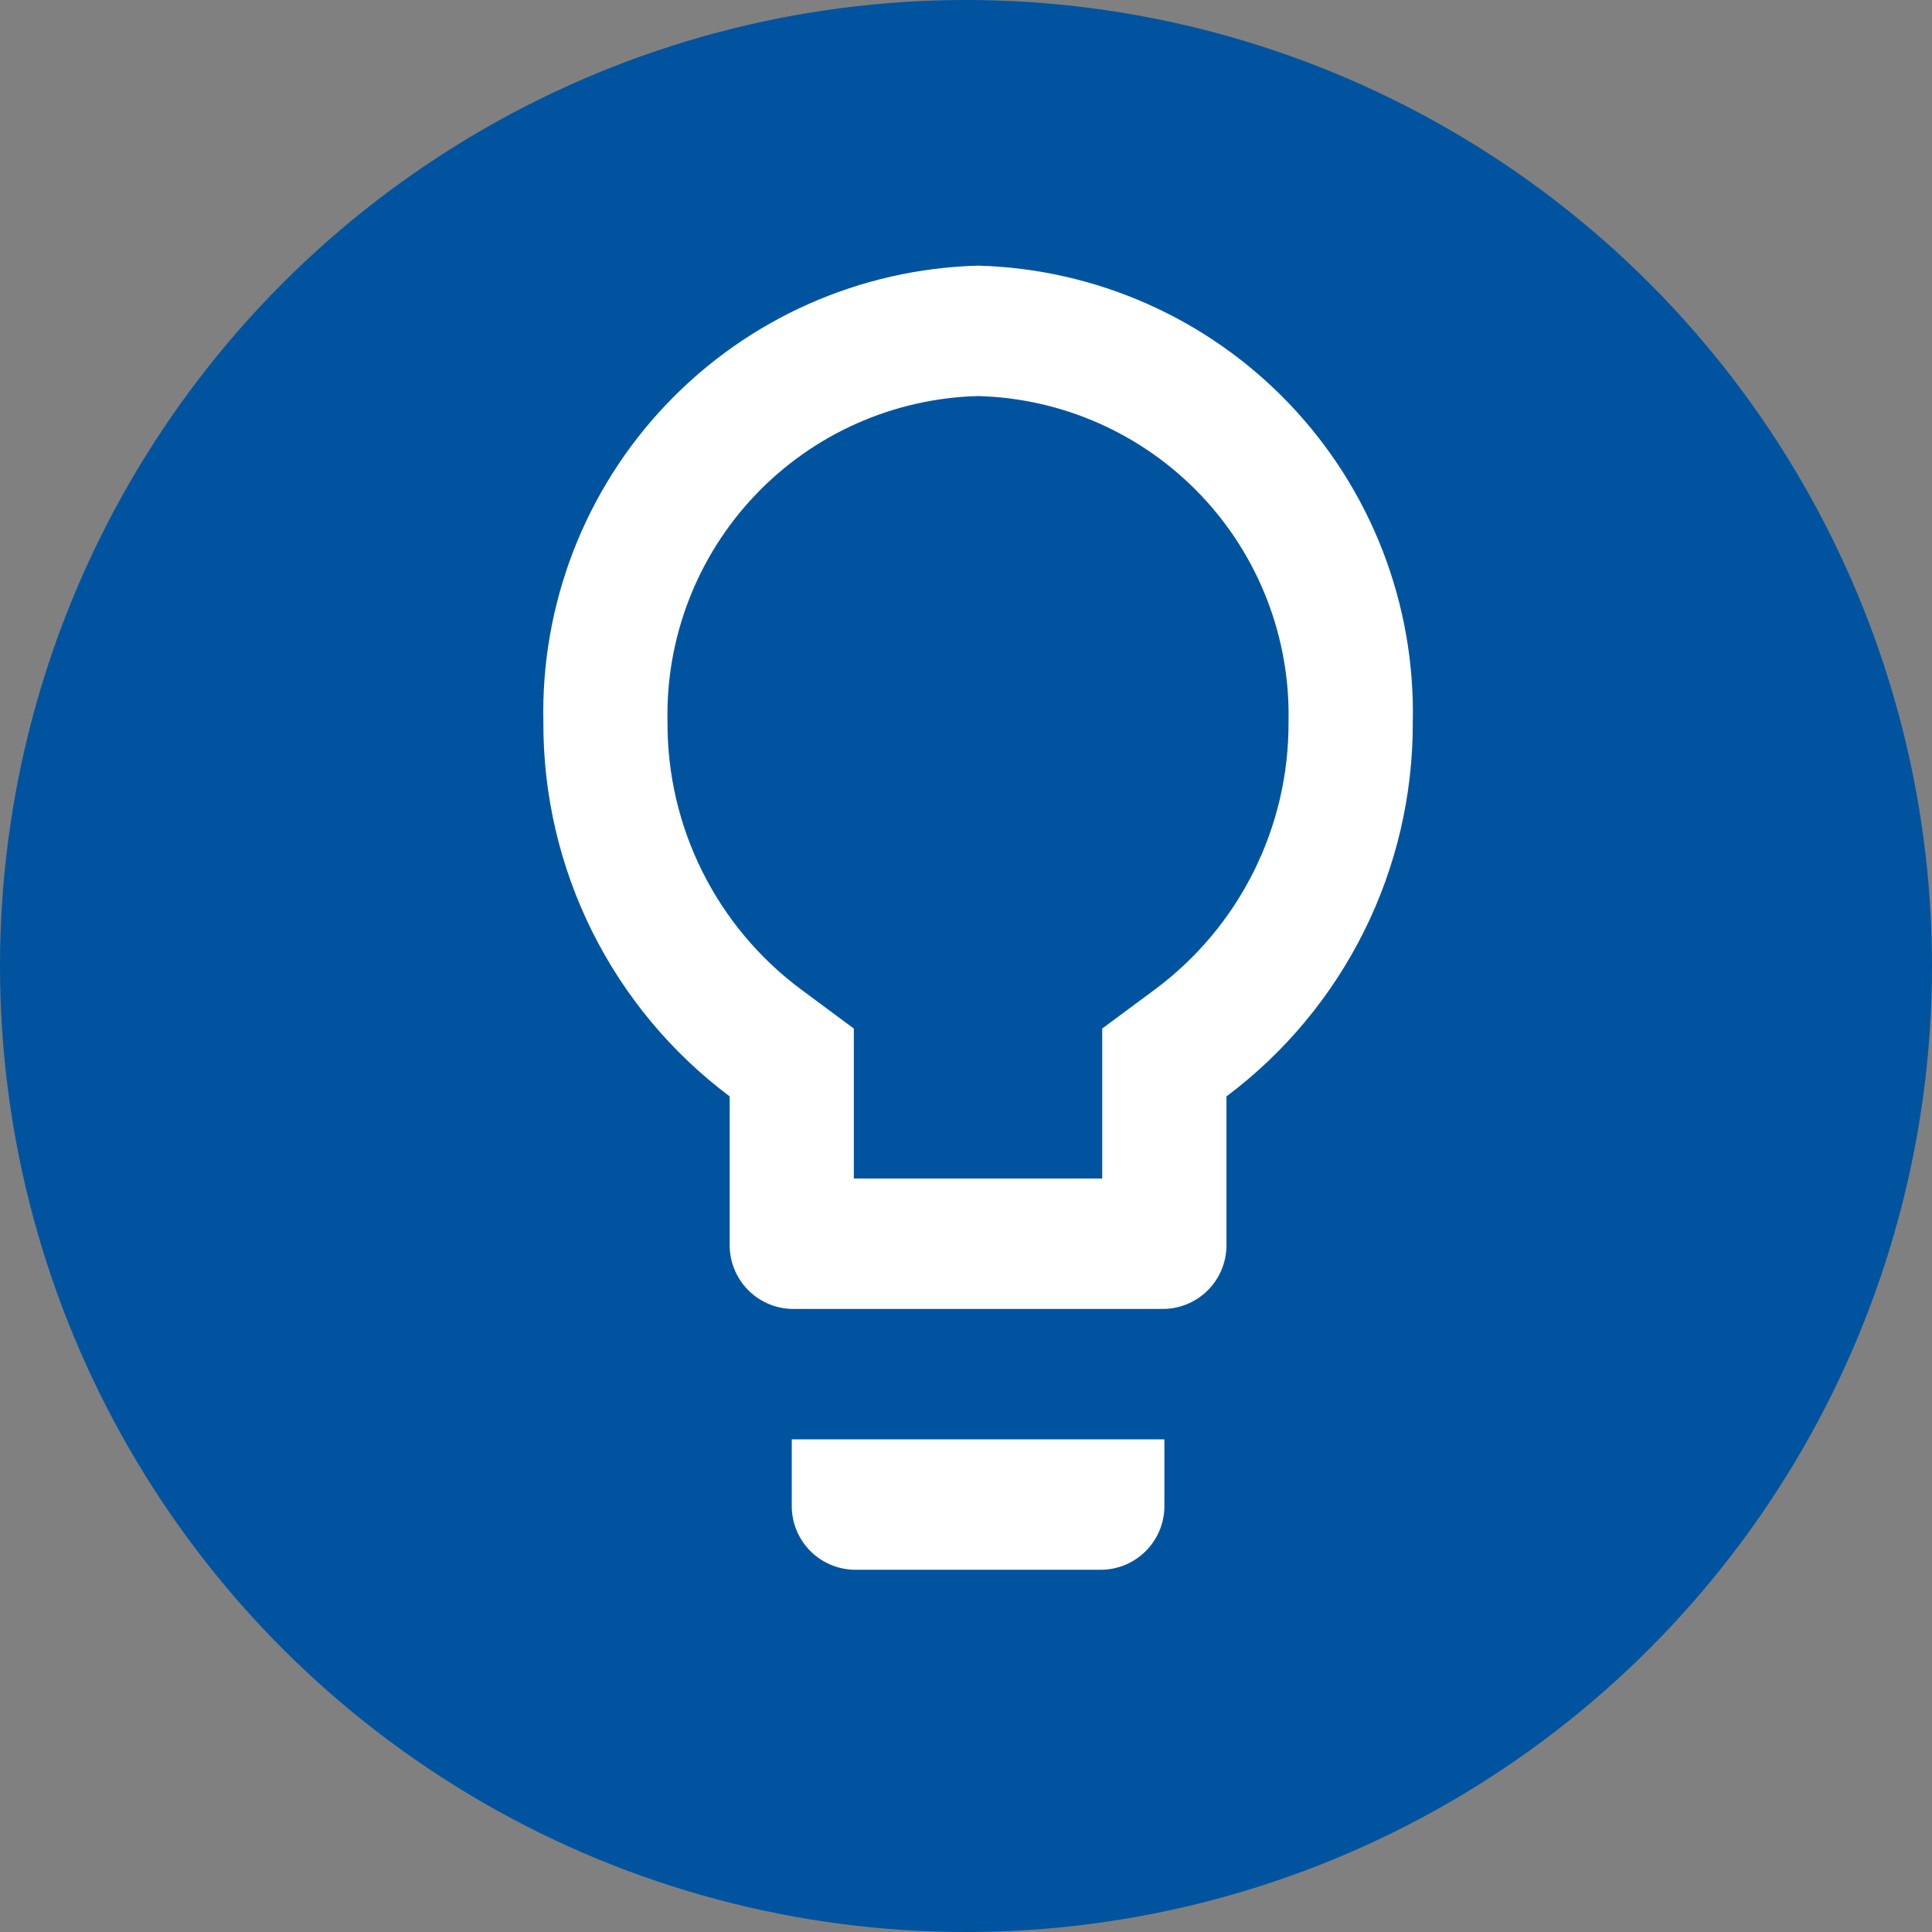
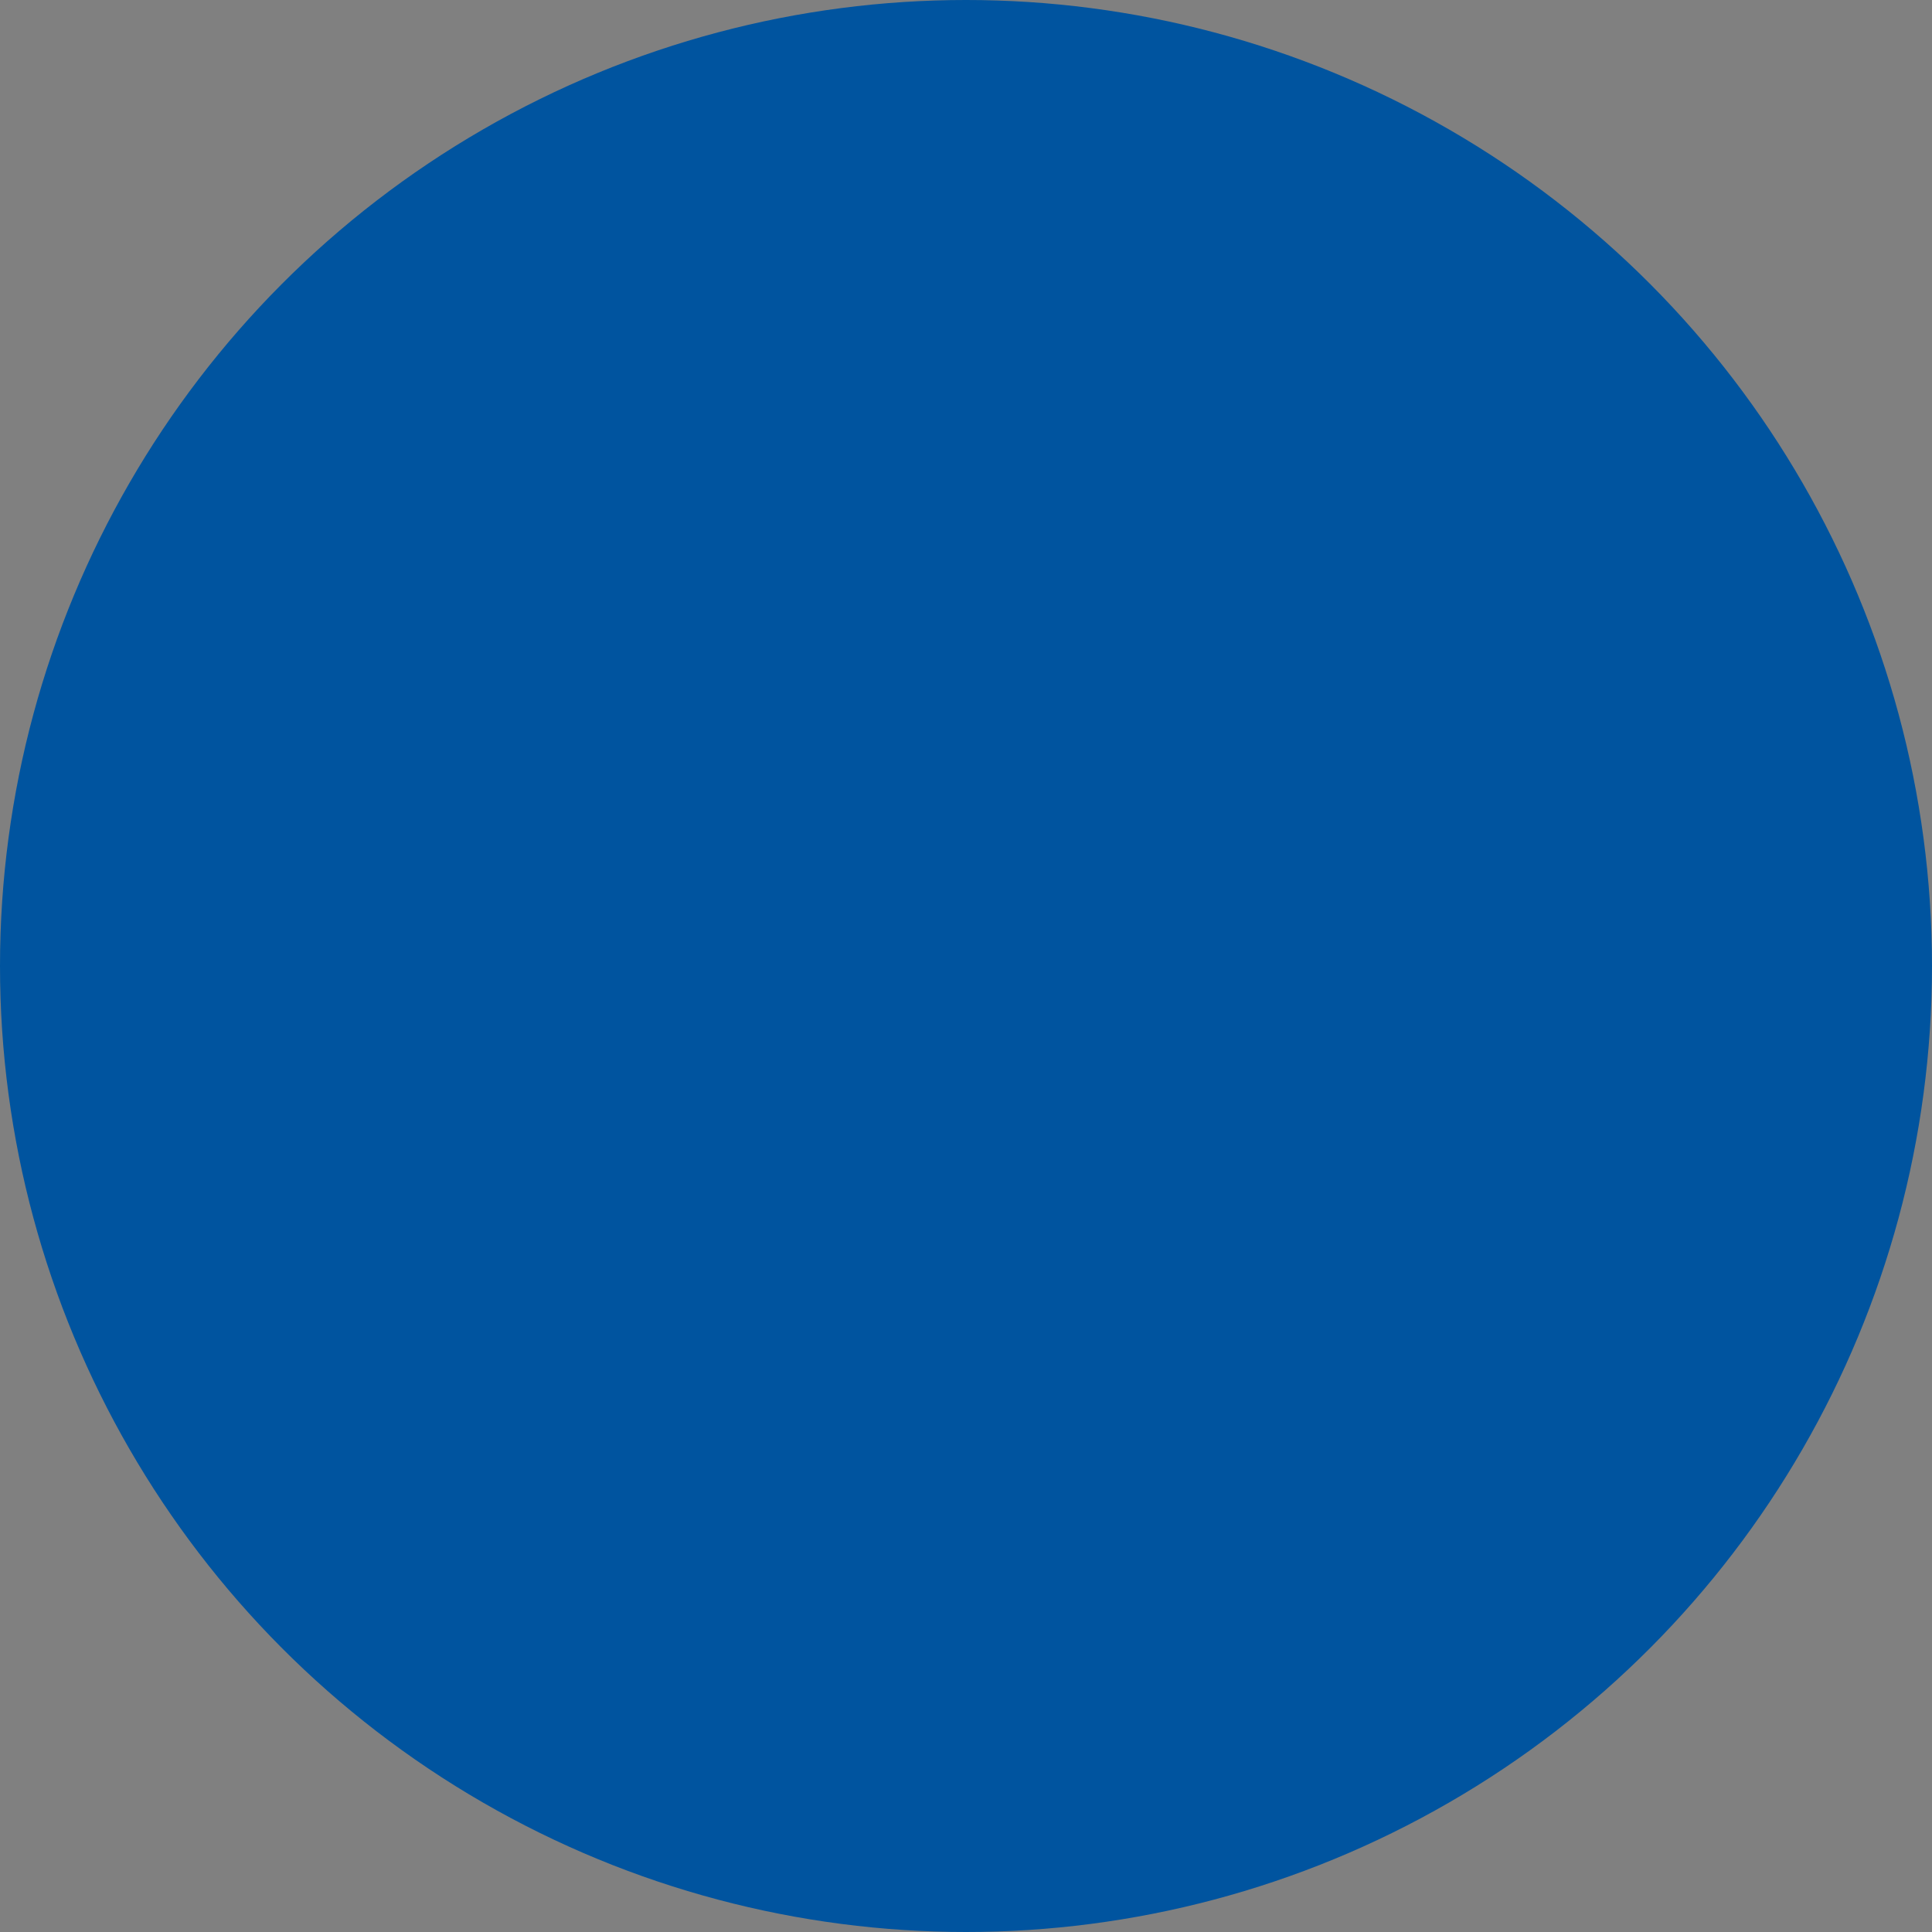
<svg xmlns="http://www.w3.org/2000/svg" width="16" height="16" viewBox="0 0 16 16">
  <rect x="0" y="0" width="16" height="16" fill="#808080" stroke="none" />
  <defs>
    <clipPath id="clip-path">
-       <path id="Mask" d="M4.628,10.8H2.572a.528.528,0,0,1-.515-.54V9.72H5.143v.54A.528.528,0,0,1,4.628,10.8Zm.514-2.16H2.057a.528.528,0,0,1-.514-.54V6.88A3.854,3.854,0,0,1,0,3.78,3.7,3.7,0,0,1,3.6,0,3.7,3.7,0,0,1,7.2,3.78a3.855,3.855,0,0,1-1.543,3.1V8.1A.528.528,0,0,1,5.143,8.64ZM3.6,1.08a2.641,2.641,0,0,0-2.572,2.7A2.742,2.742,0,0,0,2.134,5.994l.437.324V7.56H4.628V6.318l.437-.324A2.742,2.742,0,0,0,6.171,3.78,2.641,2.641,0,0,0,3.6,1.08Z" transform="translate(5 2)" stroke="#fffbfb" stroke-width="1" />
-     </clipPath>
+       </clipPath>
    <clipPath id="clip-path-2">
      <rect id="Black" width="50" height="50" fill="#fff" stroke="#fffbfb" stroke-miterlimit="10" stroke-width="1" />
    </clipPath>
  </defs>
  <g id="SYSTEM-MSG-INSTRUCTION" transform="translate(-35 -242)">
    <circle id="Ellipse_85" data-name="Ellipse 85" cx="8" cy="8" r="8" transform="translate(35 242)" fill="#00549f" />
    <g id="Group_957" data-name="Group 957" transform="translate(34.5 242.2)" clip-path="url(#clip-path)">
      <g id="_Color" data-name="🎨 Color" transform="translate(-4.257 -6.1)">
        <g id="Black-2" data-name="Black" fill="#fff" stroke="#fffbfb" stroke-miterlimit="10" stroke-width="1">
-           <rect width="50" height="50" stroke="none" />
-           <rect x="0.5" y="0.5" width="49" height="49" fill="none" />
-         </g>
+           </g>
      </g>
    </g>
  </g>
</svg>